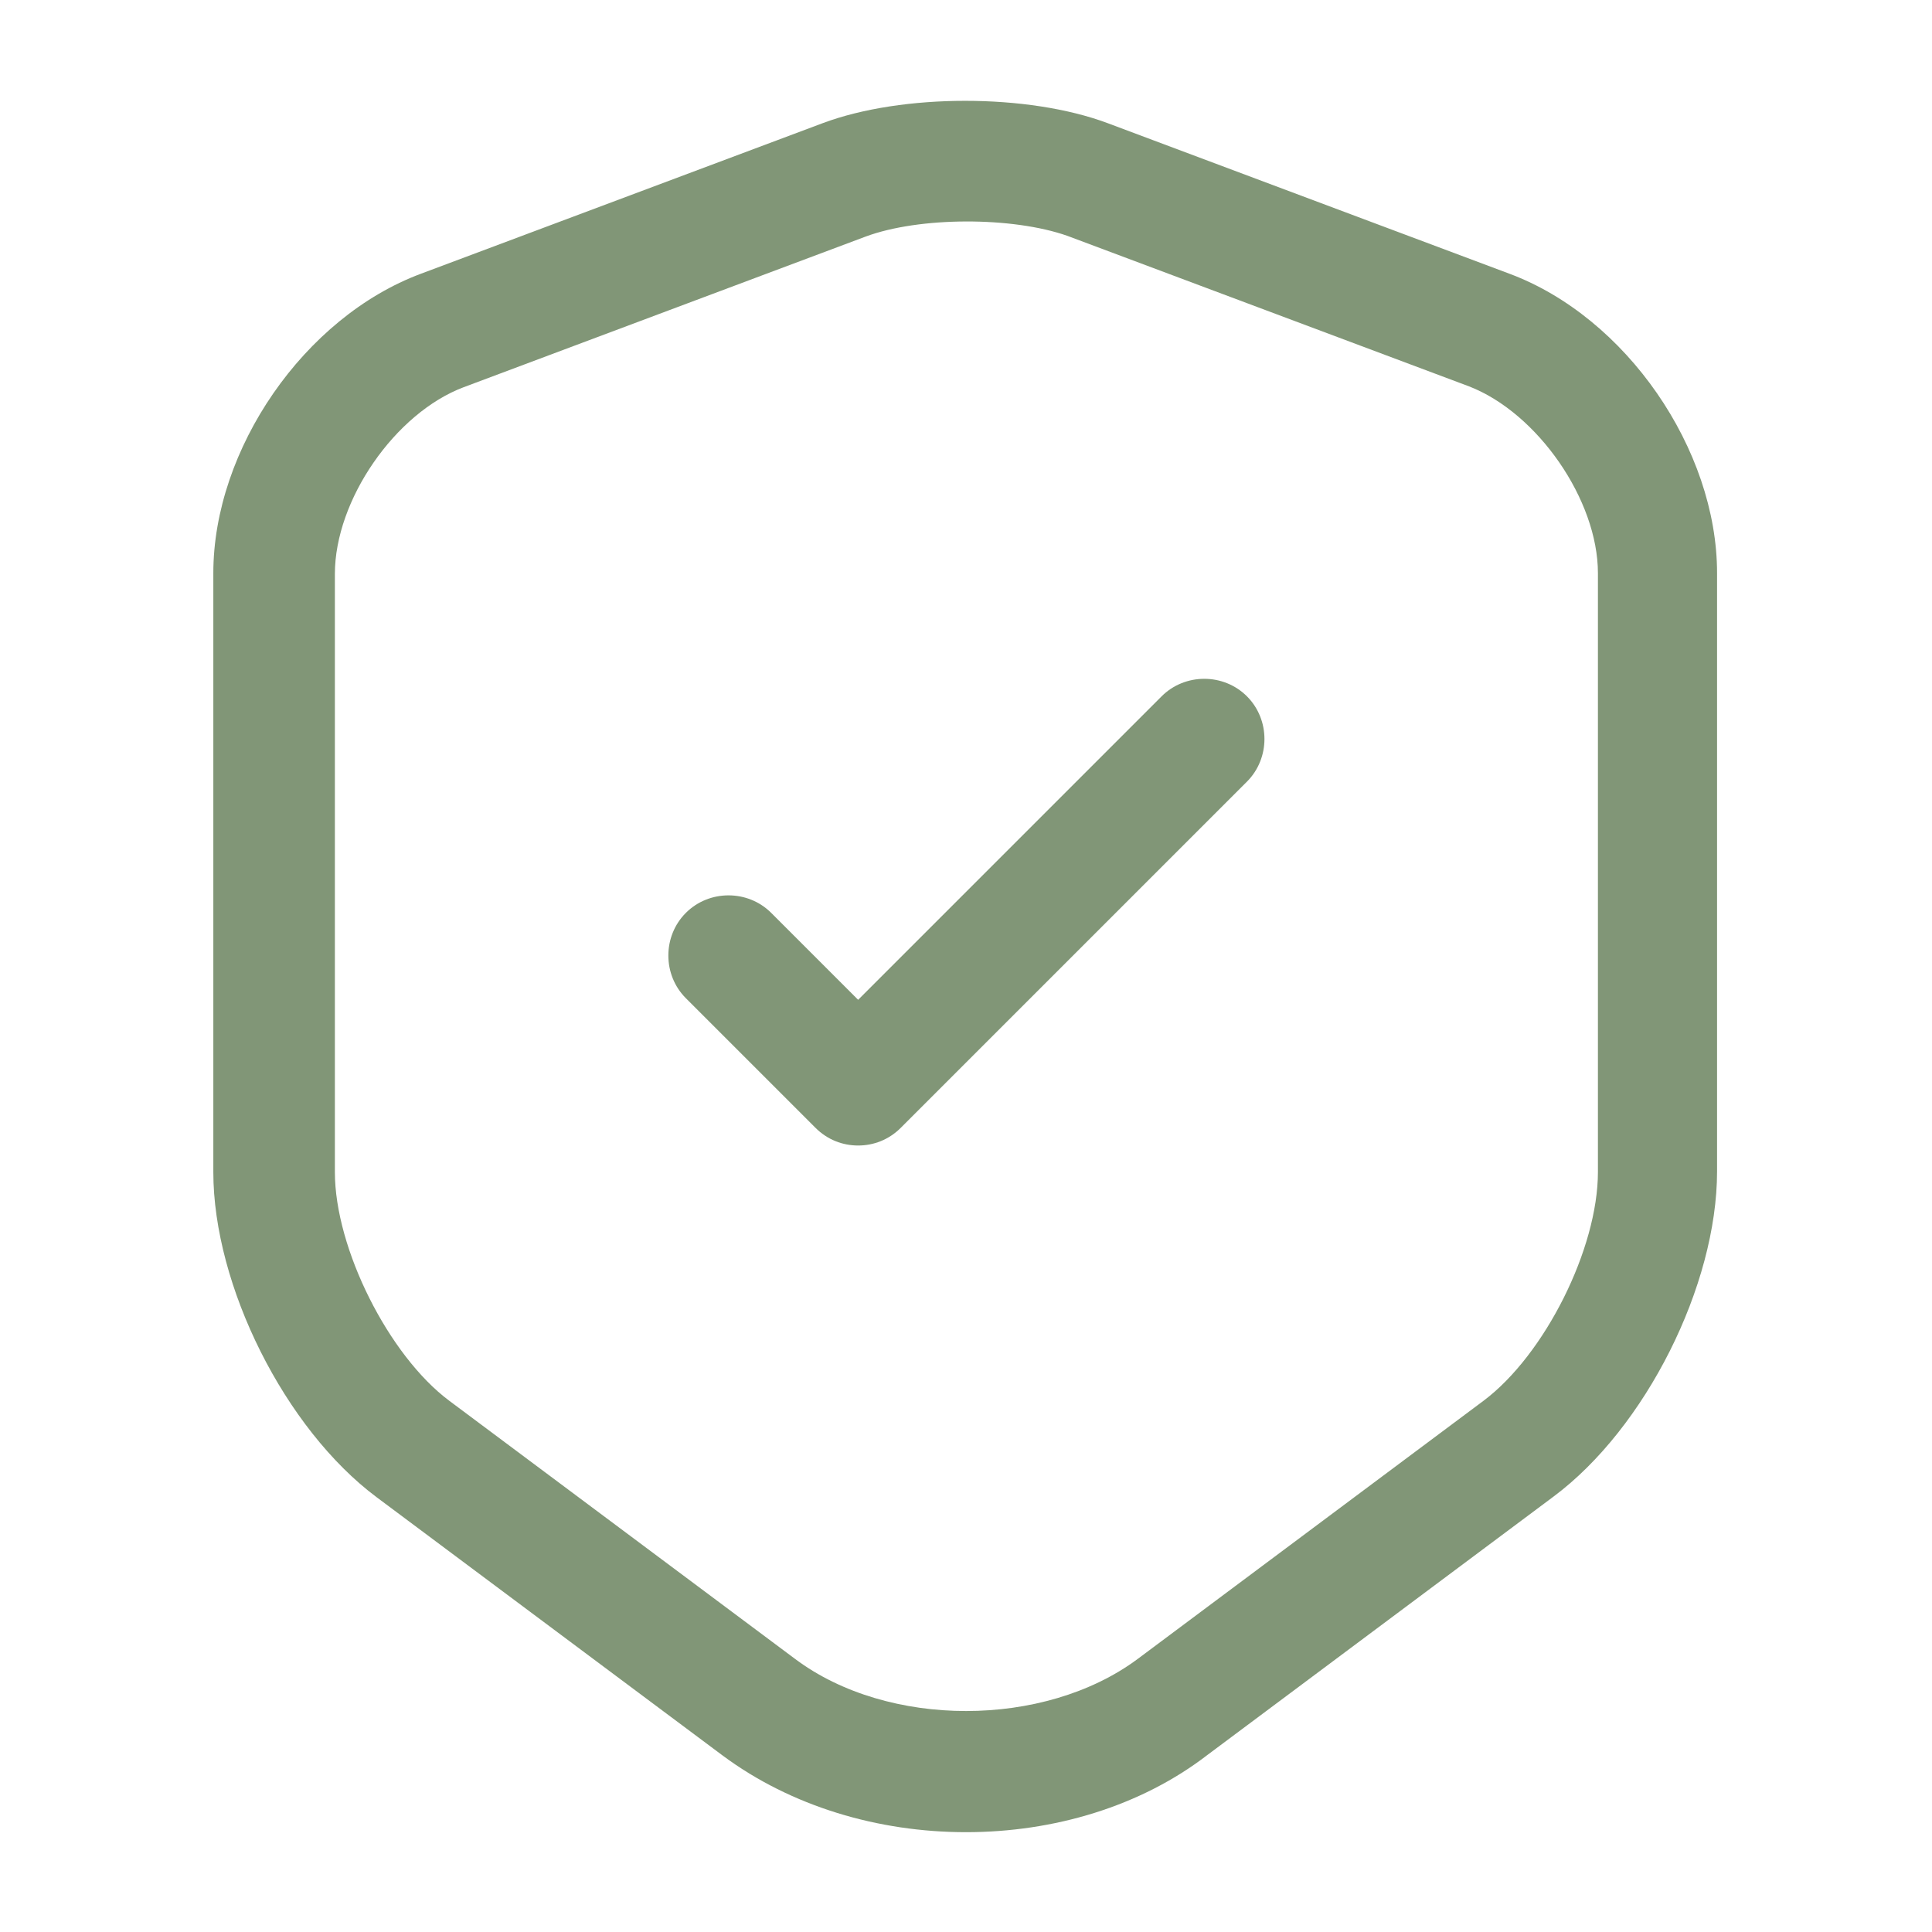
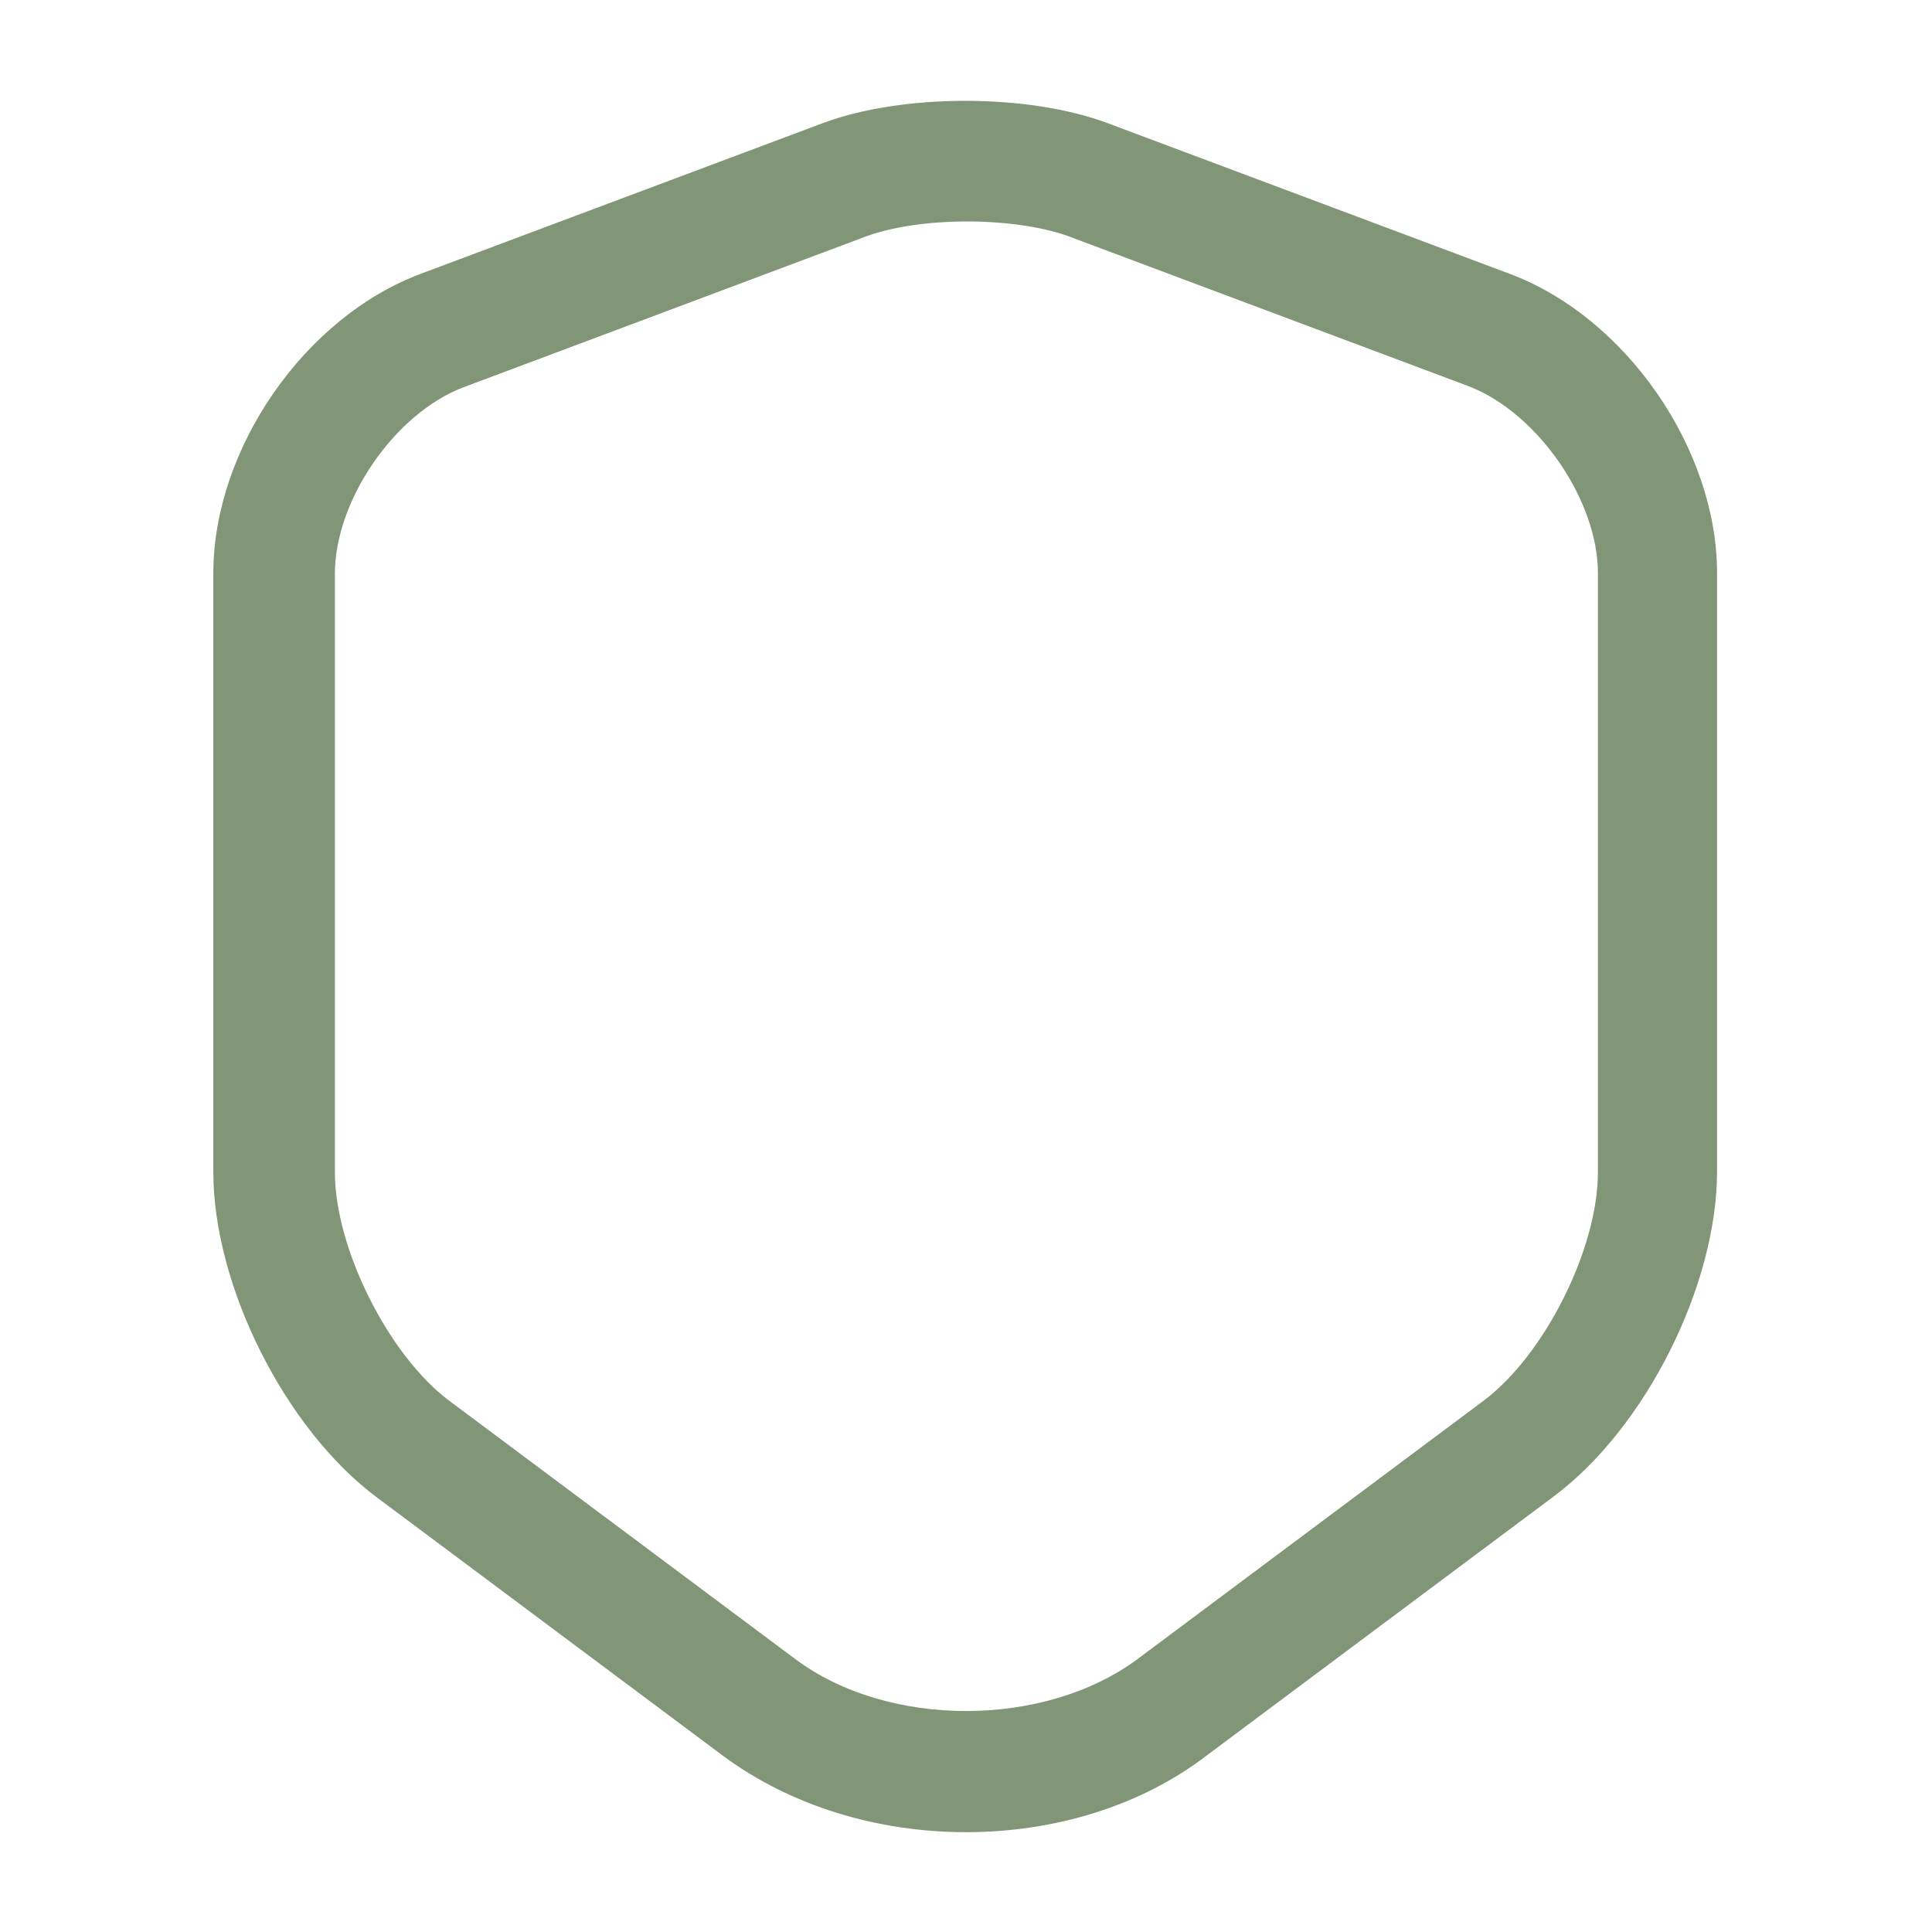
<svg xmlns="http://www.w3.org/2000/svg" width="60" height="60" viewBox="0 0 60 60" fill="none">
  <path d="M30 56.9C27.275 56.9 24.575 56.1 22.45 54.525L11.7 46.5C8.85 44.375 6.625 39.925 6.625 36.4V17.8C6.625 13.95 9.45 9.85 13.075 8.5L25.55 3.825C28.025 2.9 31.925 2.9 34.4 3.825L46.875 8.5C50.5 9.85 53.325 13.95 53.325 17.8V36.375C53.325 39.925 51.1 44.35 48.25 46.475L37.5 54.5C35.425 56.1 32.725 56.9 30 56.9ZM26.875 7.35L14.4 12.025C12.275 12.825 10.4 15.525 10.4 17.825V36.4C10.4 38.775 12.075 42.1 13.95 43.5L24.7 51.525C27.575 53.675 32.425 53.675 35.325 51.525L46.075 43.5C47.975 42.075 49.625 38.775 49.625 36.4V17.8C49.625 15.525 47.75 12.825 45.625 12L33.15 7.325C31.45 6.725 28.55 6.725 26.875 7.35Z" fill="#819677" />
-   <path d="M26.65 35.575C26.175 35.575 25.7 35.4 25.325 35.025L21.3 31C20.575 30.275 20.575 29.075 21.3 28.35C22.025 27.625 23.225 27.625 23.95 28.35L26.65 31.05L36.075 21.625C36.8 20.9 38 20.9 38.725 21.625C39.45 22.35 39.45 23.55 38.725 24.275L27.975 35.025C27.6 35.4 27.125 35.575 26.65 35.575Z" fill="#819677" />
</svg>